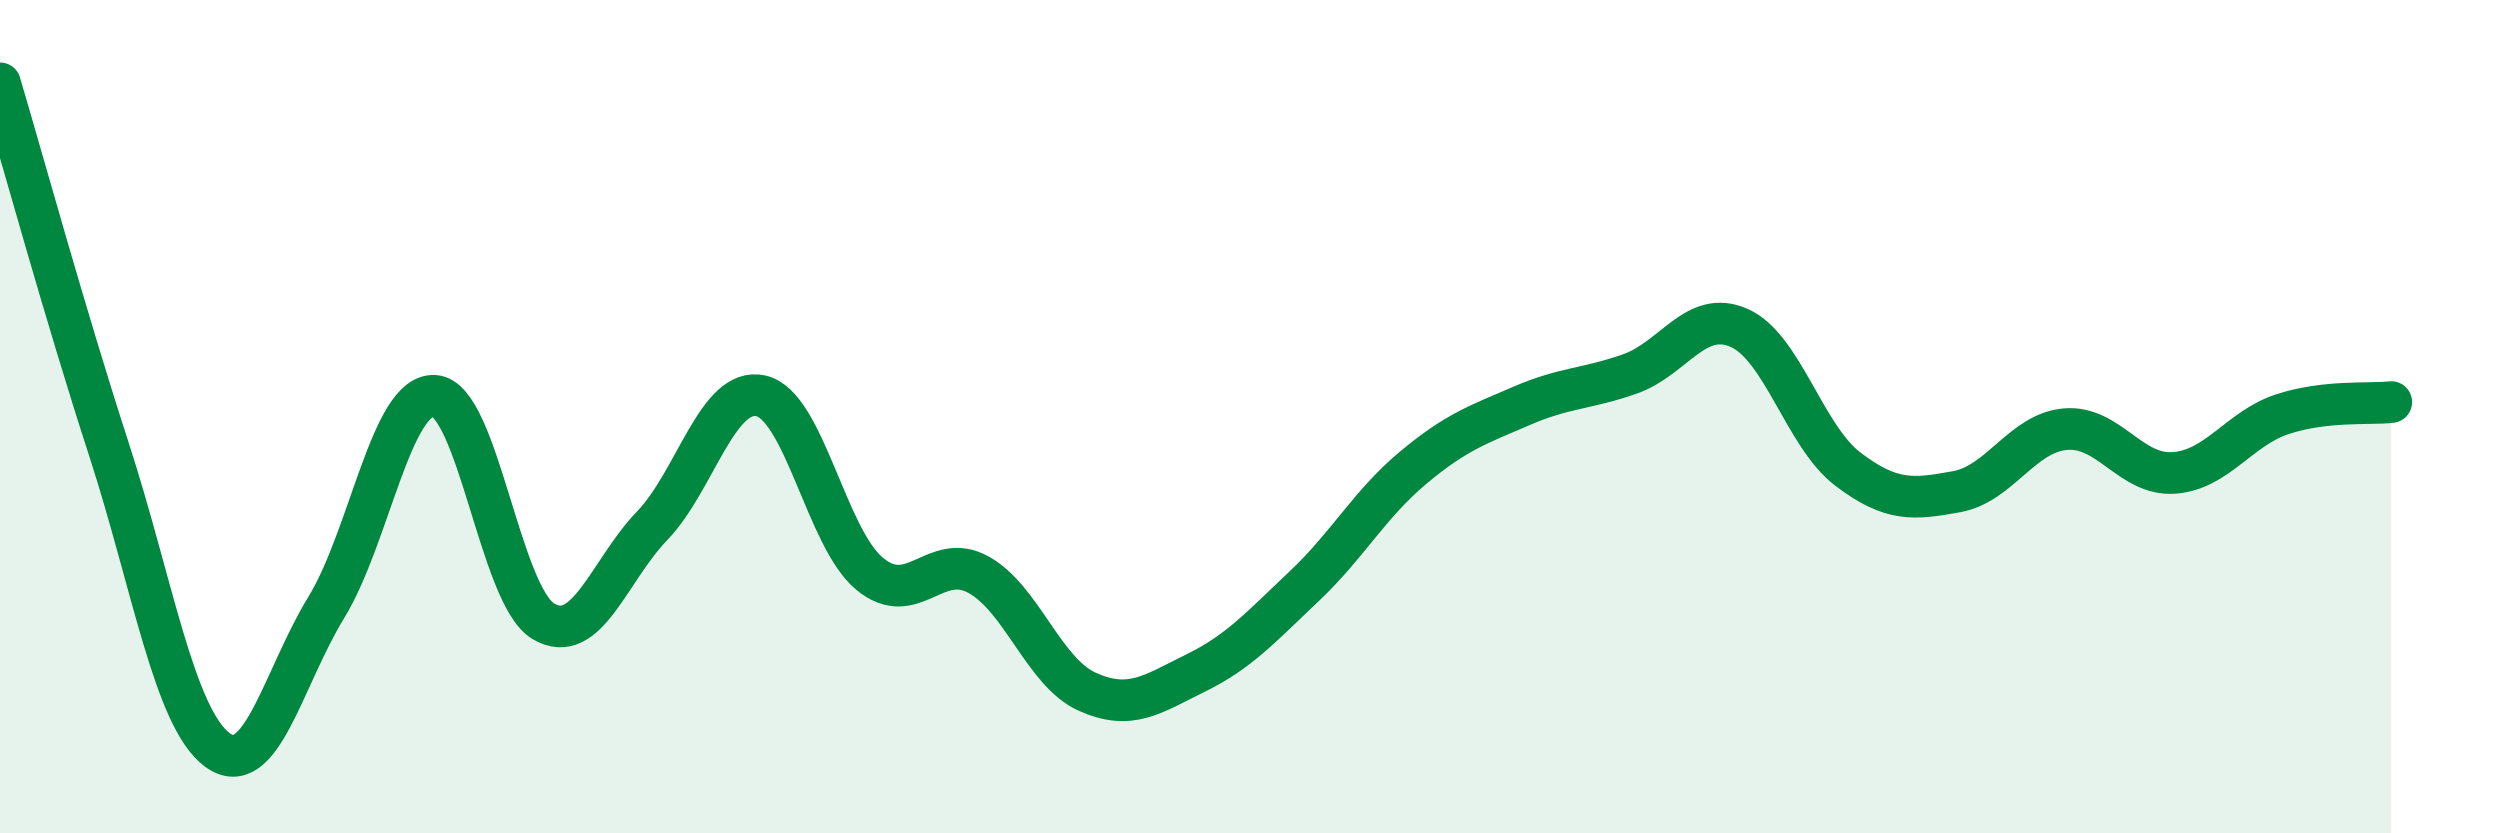
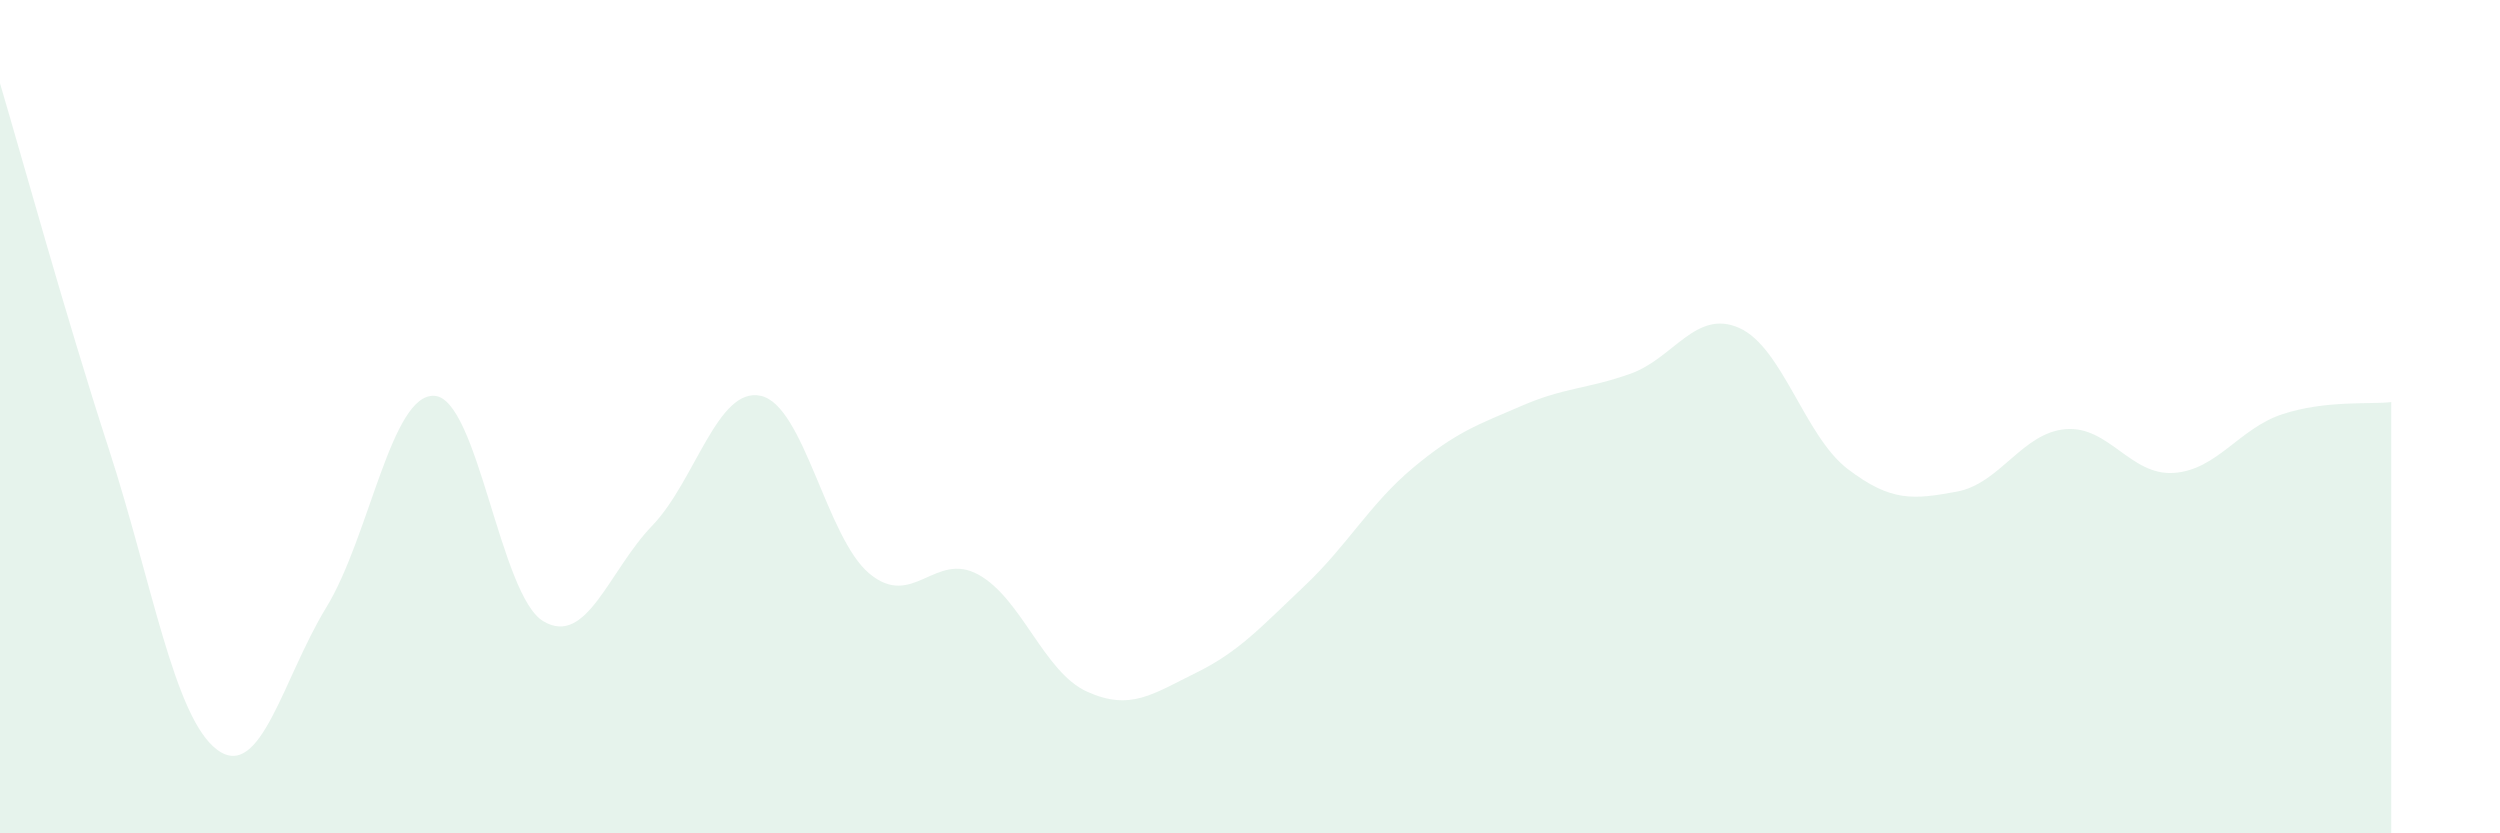
<svg xmlns="http://www.w3.org/2000/svg" width="60" height="20" viewBox="0 0 60 20">
  <path d="M 0,2 C 0.52,3.75 1.57,7.57 2.61,10.77 C 3.65,13.97 4.18,17.24 5.22,18 C 6.26,18.76 6.79,16.28 7.83,14.58 C 8.87,12.88 9.39,9.43 10.43,9.5 C 11.47,9.57 12,14.29 13.04,14.91 C 14.08,15.53 14.61,13.7 15.65,12.62 C 16.69,11.54 17.22,9.27 18.26,9.5 C 19.3,9.73 19.83,12.91 20.87,13.77 C 21.91,14.63 22.44,13.22 23.48,13.79 C 24.52,14.36 25.05,16.13 26.09,16.6 C 27.13,17.07 27.66,16.66 28.7,16.15 C 29.74,15.64 30.26,15.05 31.3,14.07 C 32.34,13.09 32.87,12.1 33.91,11.23 C 34.95,10.36 35.48,10.19 36.52,9.74 C 37.56,9.29 38.09,9.34 39.13,8.97 C 40.17,8.6 40.7,7.41 41.74,7.87 C 42.78,8.33 43.31,10.47 44.35,11.26 C 45.39,12.05 45.92,11.99 46.96,11.8 C 48,11.61 48.53,10.39 49.57,10.3 C 50.61,10.21 51.13,11.42 52.17,11.35 C 53.21,11.28 53.74,10.28 54.78,9.94 C 55.82,9.6 56.87,9.71 57.39,9.65L57.39 20L0 20Z" fill="#008740" opacity="0.1" stroke-linecap="round" stroke-linejoin="round" />
-   <path d="M 0,2 C 0.52,3.75 1.57,7.57 2.61,10.77 C 3.65,13.97 4.18,17.24 5.22,18 C 6.26,18.76 6.79,16.28 7.83,14.58 C 8.87,12.88 9.39,9.43 10.43,9.5 C 11.47,9.57 12,14.29 13.04,14.91 C 14.08,15.53 14.61,13.7 15.65,12.62 C 16.69,11.54 17.22,9.27 18.26,9.5 C 19.3,9.73 19.83,12.91 20.87,13.77 C 21.91,14.63 22.44,13.22 23.48,13.79 C 24.52,14.36 25.05,16.13 26.09,16.6 C 27.13,17.07 27.66,16.66 28.7,16.15 C 29.74,15.64 30.26,15.05 31.3,14.07 C 32.34,13.09 32.87,12.1 33.91,11.23 C 34.95,10.36 35.48,10.19 36.52,9.74 C 37.56,9.29 38.09,9.34 39.13,8.97 C 40.17,8.6 40.7,7.41 41.74,7.87 C 42.78,8.33 43.31,10.47 44.35,11.26 C 45.39,12.05 45.92,11.99 46.96,11.8 C 48,11.61 48.53,10.39 49.57,10.3 C 50.61,10.21 51.13,11.42 52.17,11.35 C 53.21,11.28 53.74,10.28 54.78,9.94 C 55.82,9.6 56.87,9.71 57.39,9.65" stroke="#008740" stroke-width="1" fill="none" stroke-linecap="round" stroke-linejoin="round" />
</svg>